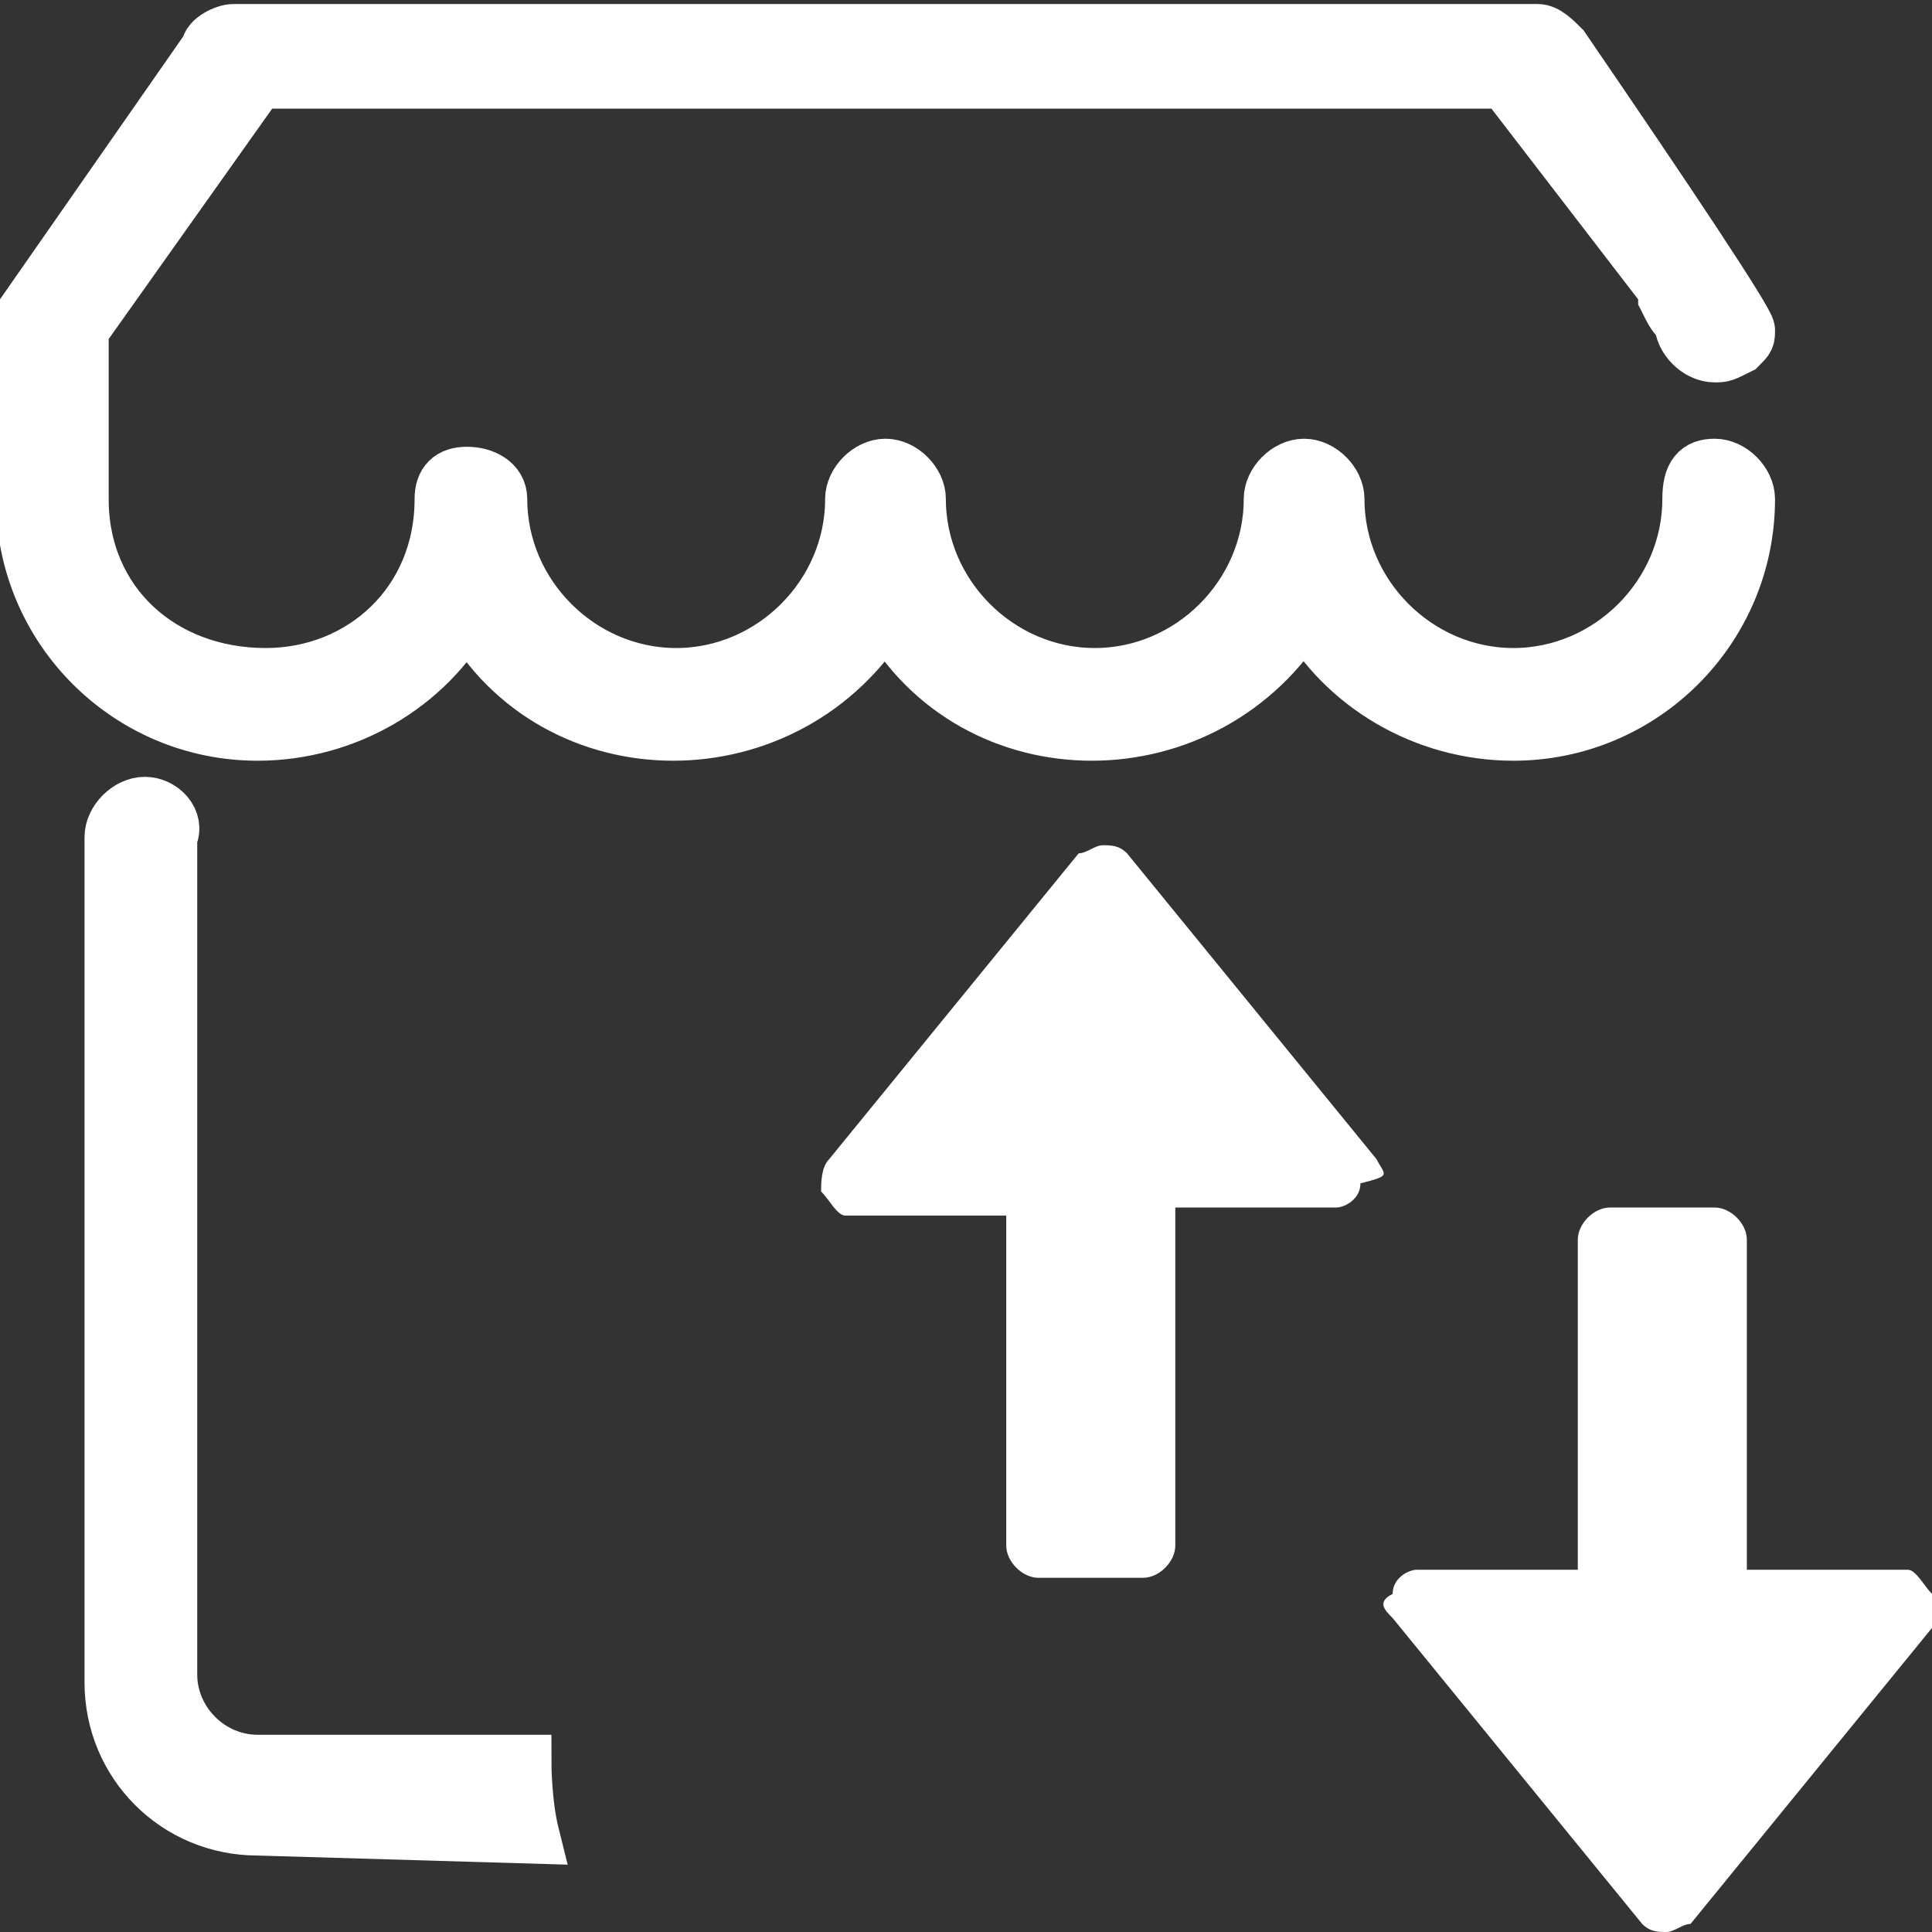
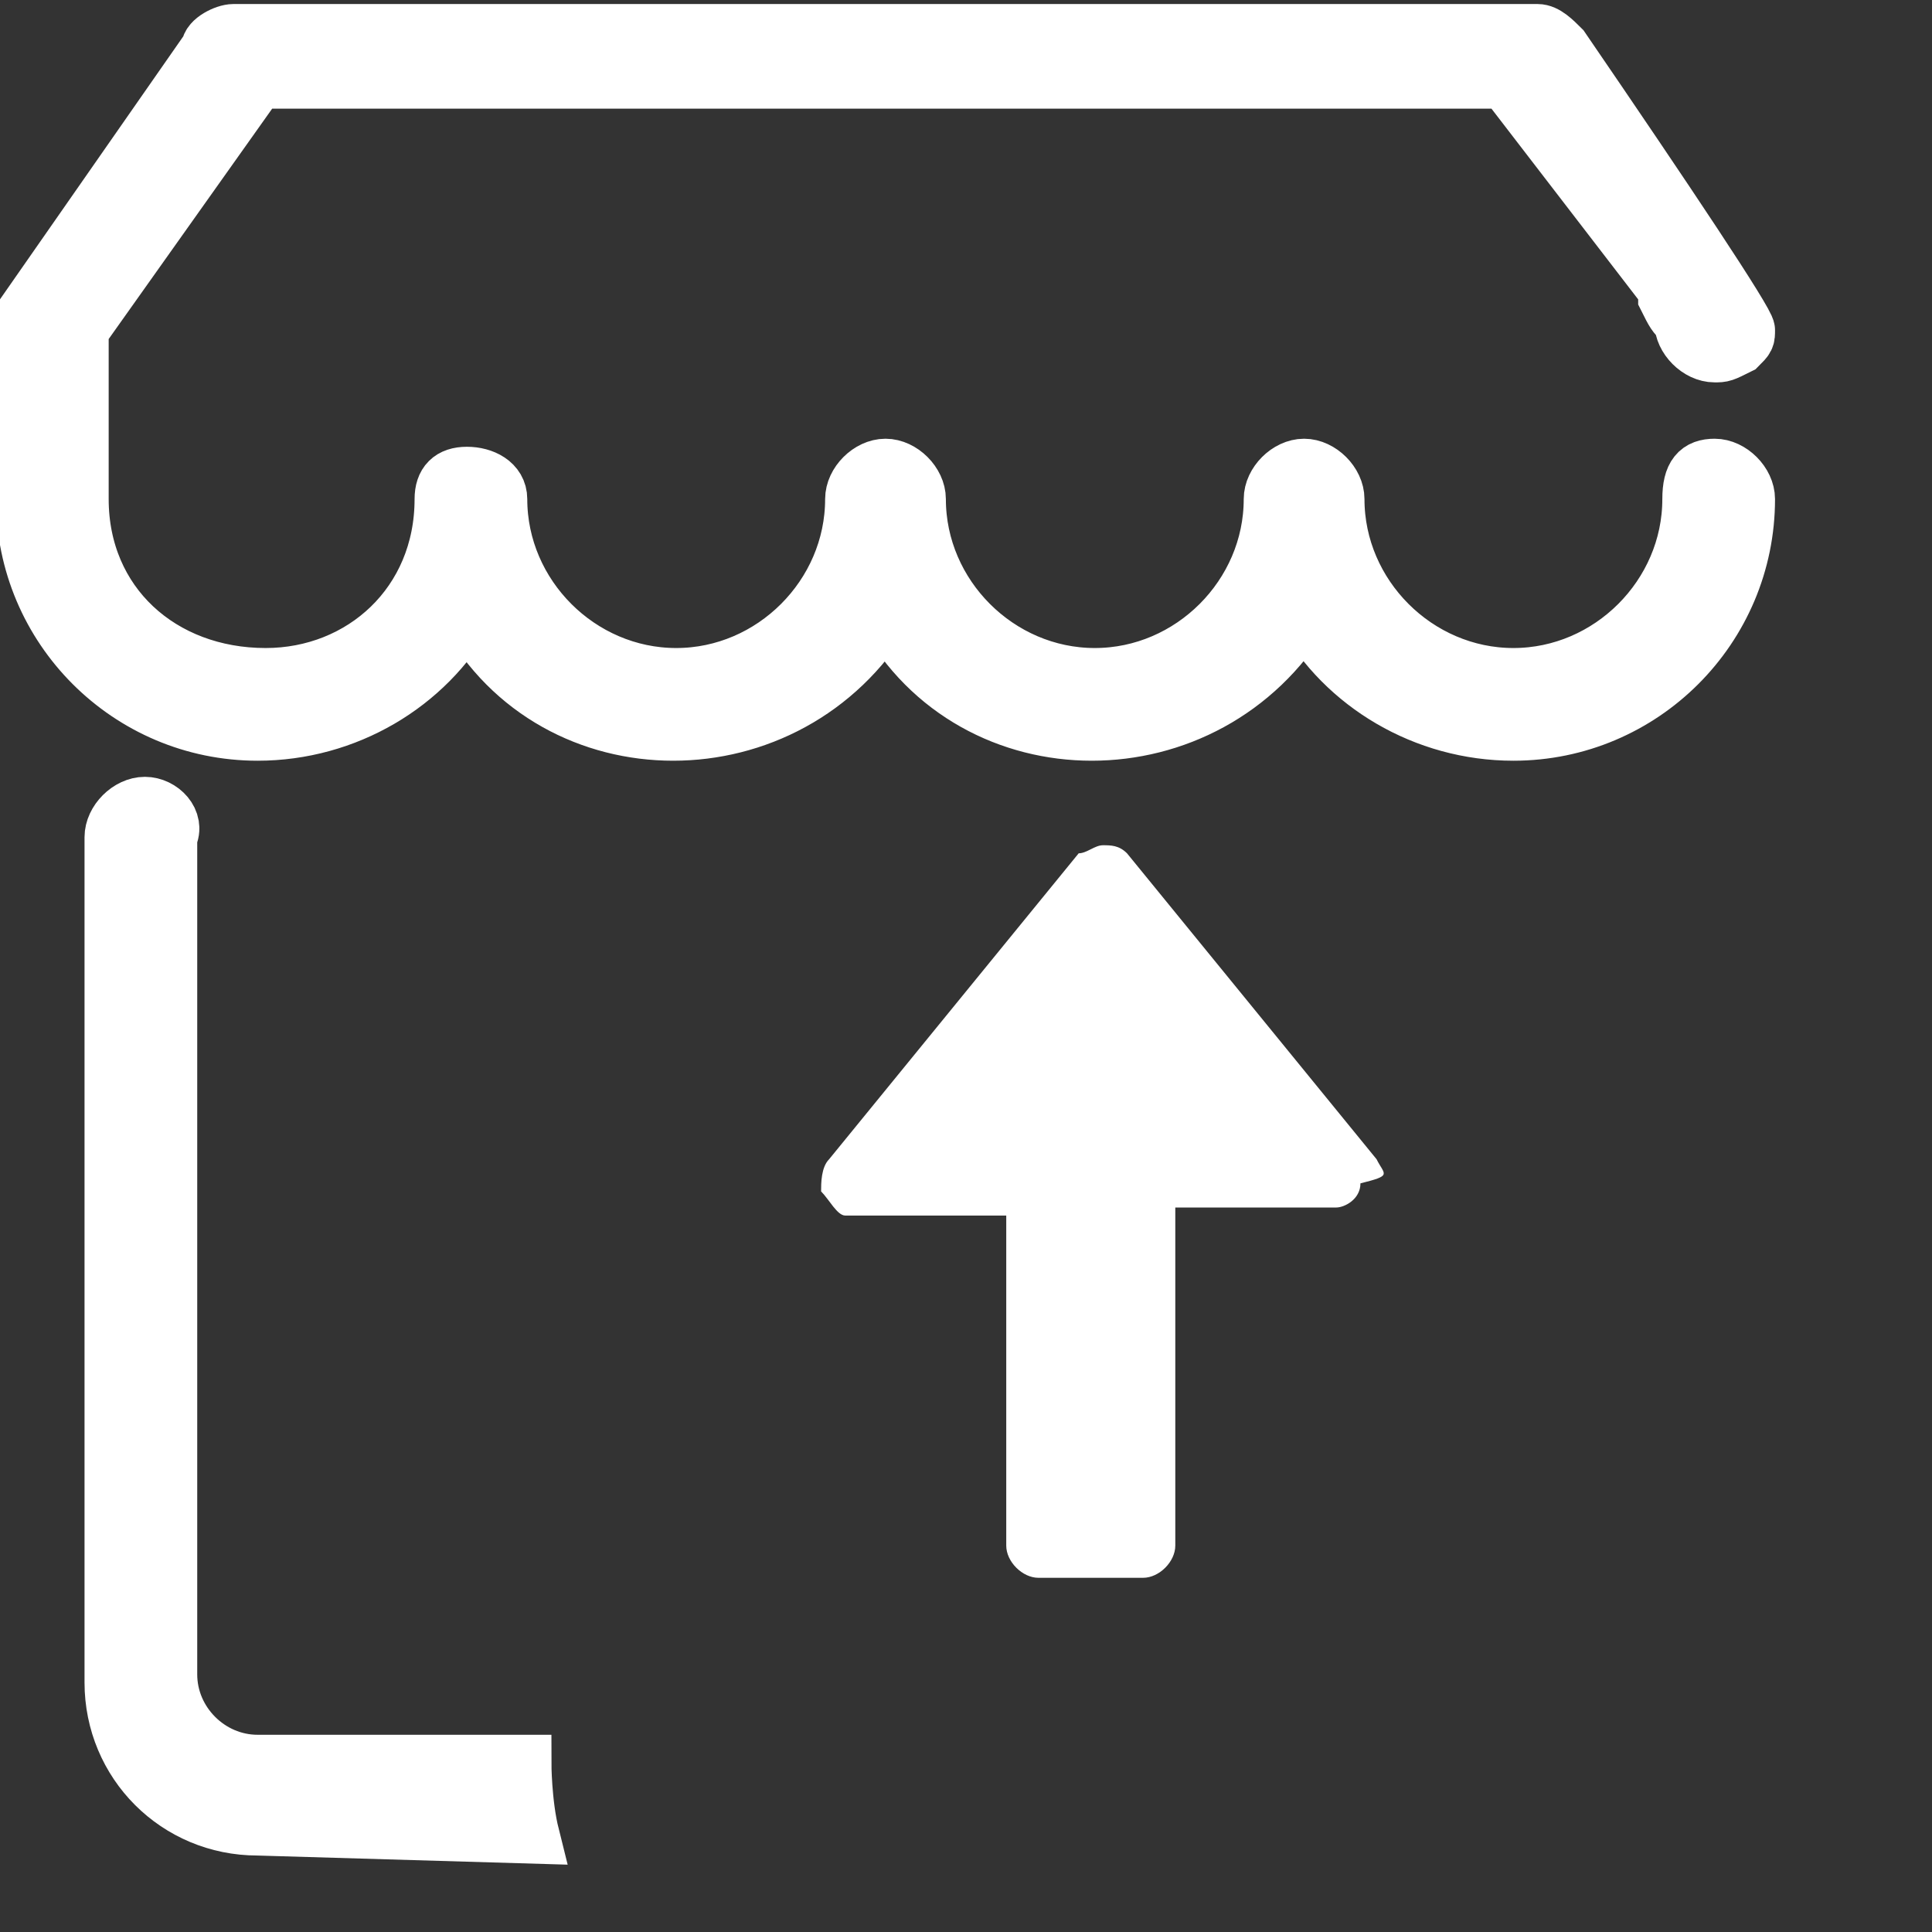
<svg xmlns="http://www.w3.org/2000/svg" version="1.1" id="Layer_1" x="0px" y="0px" viewBox="0 0 24 24" style="enable-background:new 0 0 24 24;" xml:space="preserve">
  <rect x="0" y="0" width="24" height="24" fill="#333333" stroke="none" />
  <style type="text/css">
	.st0{fill:#FFFFFF;stroke:#FFFFFF;stroke-width:0.7;stroke-miterlimit:10;}
	.st1{fill:#FFFFFF;}
</style>
  <g>
    <path class="st0" d="M20.9,4c0,0.2,0.2,0.4,0.4,0.4c0.1,0,0.1,0,0.3-0.1c0.1-0.1,0.1-0.1,0.1-0.2c0-0.1-1-1.6-2.3-3.5   c-0.1-0.1-0.2-0.2-0.3-0.2H2.9c-0.1,0-0.3,0.1-0.3,0.2L0.3,3.9c0,0.1,0-0.1,0,2.3c0,1.6,1.3,2.9,2.9,2.9c1.1,0,2.1-0.6,2.6-1.5   c1.1,2,4,2,5.2,0c1.1,2,4,2,5.2,0c0.5,0.9,1.5,1.5,2.6,1.5c1.6,0,2.9-1.3,2.9-2.9c0-0.2-0.2-0.4-0.4-0.4S21,5.9,21,6.2   c0,1.2-1,2.2-2.2,2.2s-2.2-1-2.2-2.2c0-0.2-0.2-0.4-0.4-0.4S15.8,6,15.8,6.2c0,1.2-1,2.2-2.2,2.2s-2.2-1-2.2-2.2   c0-0.2-0.2-0.4-0.4-0.4s-0.4,0.2-0.4,0.4c0,1.2-1,2.2-2.2,2.2s-2.2-1-2.2-2.2C6.2,6,6,5.9,5.8,5.9C5.6,5.9,5.5,6,5.5,6.2   c0,1.3-1,2.2-2.2,2.2C2,8.4,1,7.5,1,6.2V4.1L3.2,1h15.5l2,2.6v0.1C20.8,3.9,20.8,3.9,20.9,4L20.9,4z M6.5,21.9H3.2   c-0.6,0-1.1-0.5-1.1-1.1V10.4C2.2,10.2,2,10,1.8,10s-0.4,0.2-0.4,0.4v10.5c0,1,0.8,1.8,1.8,1.8l3.4,0.1C6.5,22.4,6.5,21.9,6.5,21.9   z" />
  </g>
  <g>
    <g>
      <g>
-         <path class="st1" d="M17.3,20.1l3.1,3.8c0.1,0.1,0.2,0.1,0.3,0.1c0.1,0,0.2-0.1,0.3-0.1l3.1-3.8C24,20,24,19.9,24,19.8     c-0.1-0.1-0.2-0.3-0.3-0.3h-2v-4.1c0-0.2-0.2-0.4-0.4-0.4H20c-0.2,0-0.4,0.2-0.4,0.4v4.1h-2c-0.1,0-0.3,0.1-0.3,0.3     C17.1,19.9,17.2,20,17.3,20.1z" />
-       </g>
+         </g>
    </g>
  </g>
  <g>
    <g>
      <g>
        <path class="st1" d="M17.1,14.4L14,10.6c-0.1-0.1-0.2-0.1-0.3-0.1s-0.2,0.1-0.3,0.1l-3.1,3.8c-0.1,0.1-0.1,0.3-0.1,0.4     c0.1,0.1,0.2,0.3,0.3,0.3h2v4.1c0,0.2,0.2,0.4,0.4,0.4h1.3c0.2,0,0.4-0.2,0.4-0.4V15h2c0.1,0,0.3-0.1,0.3-0.3     C17.3,14.6,17.2,14.6,17.1,14.4z" />
      </g>
    </g>
  </g>
</svg>